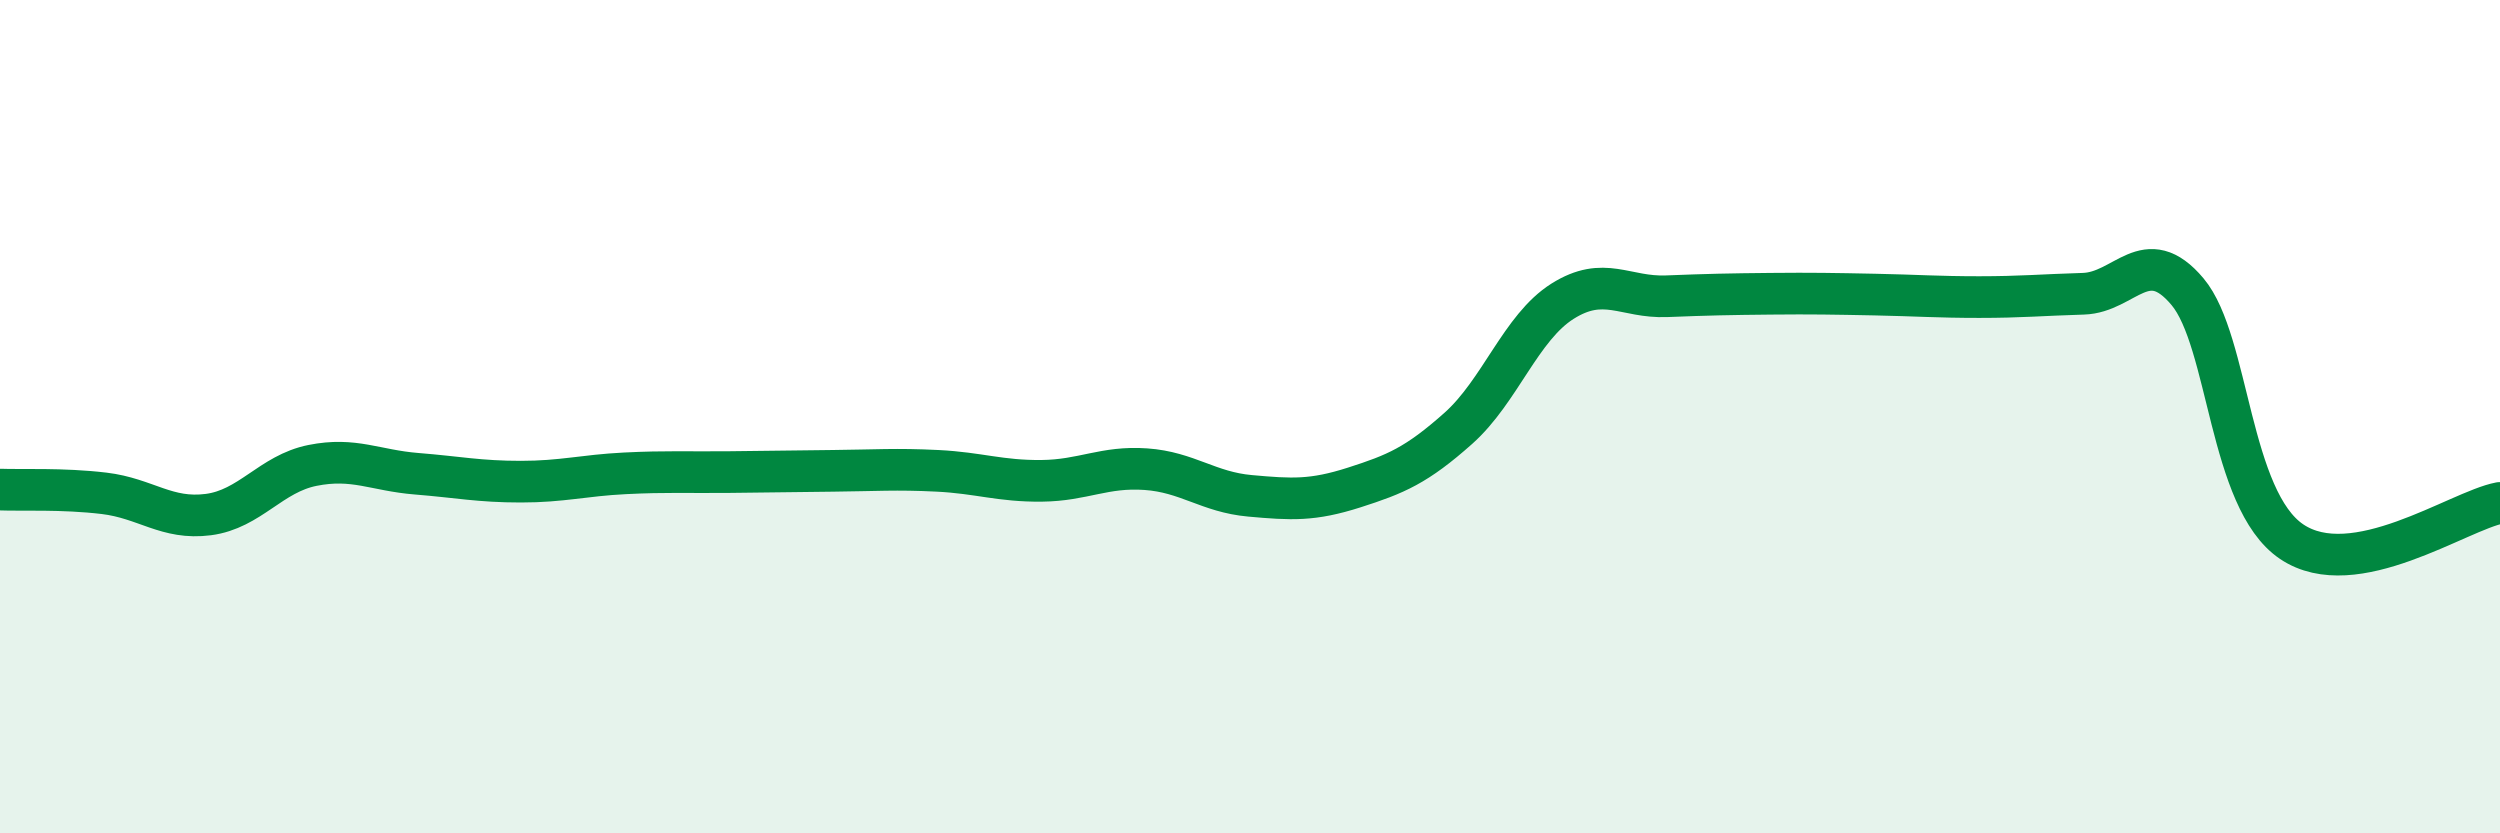
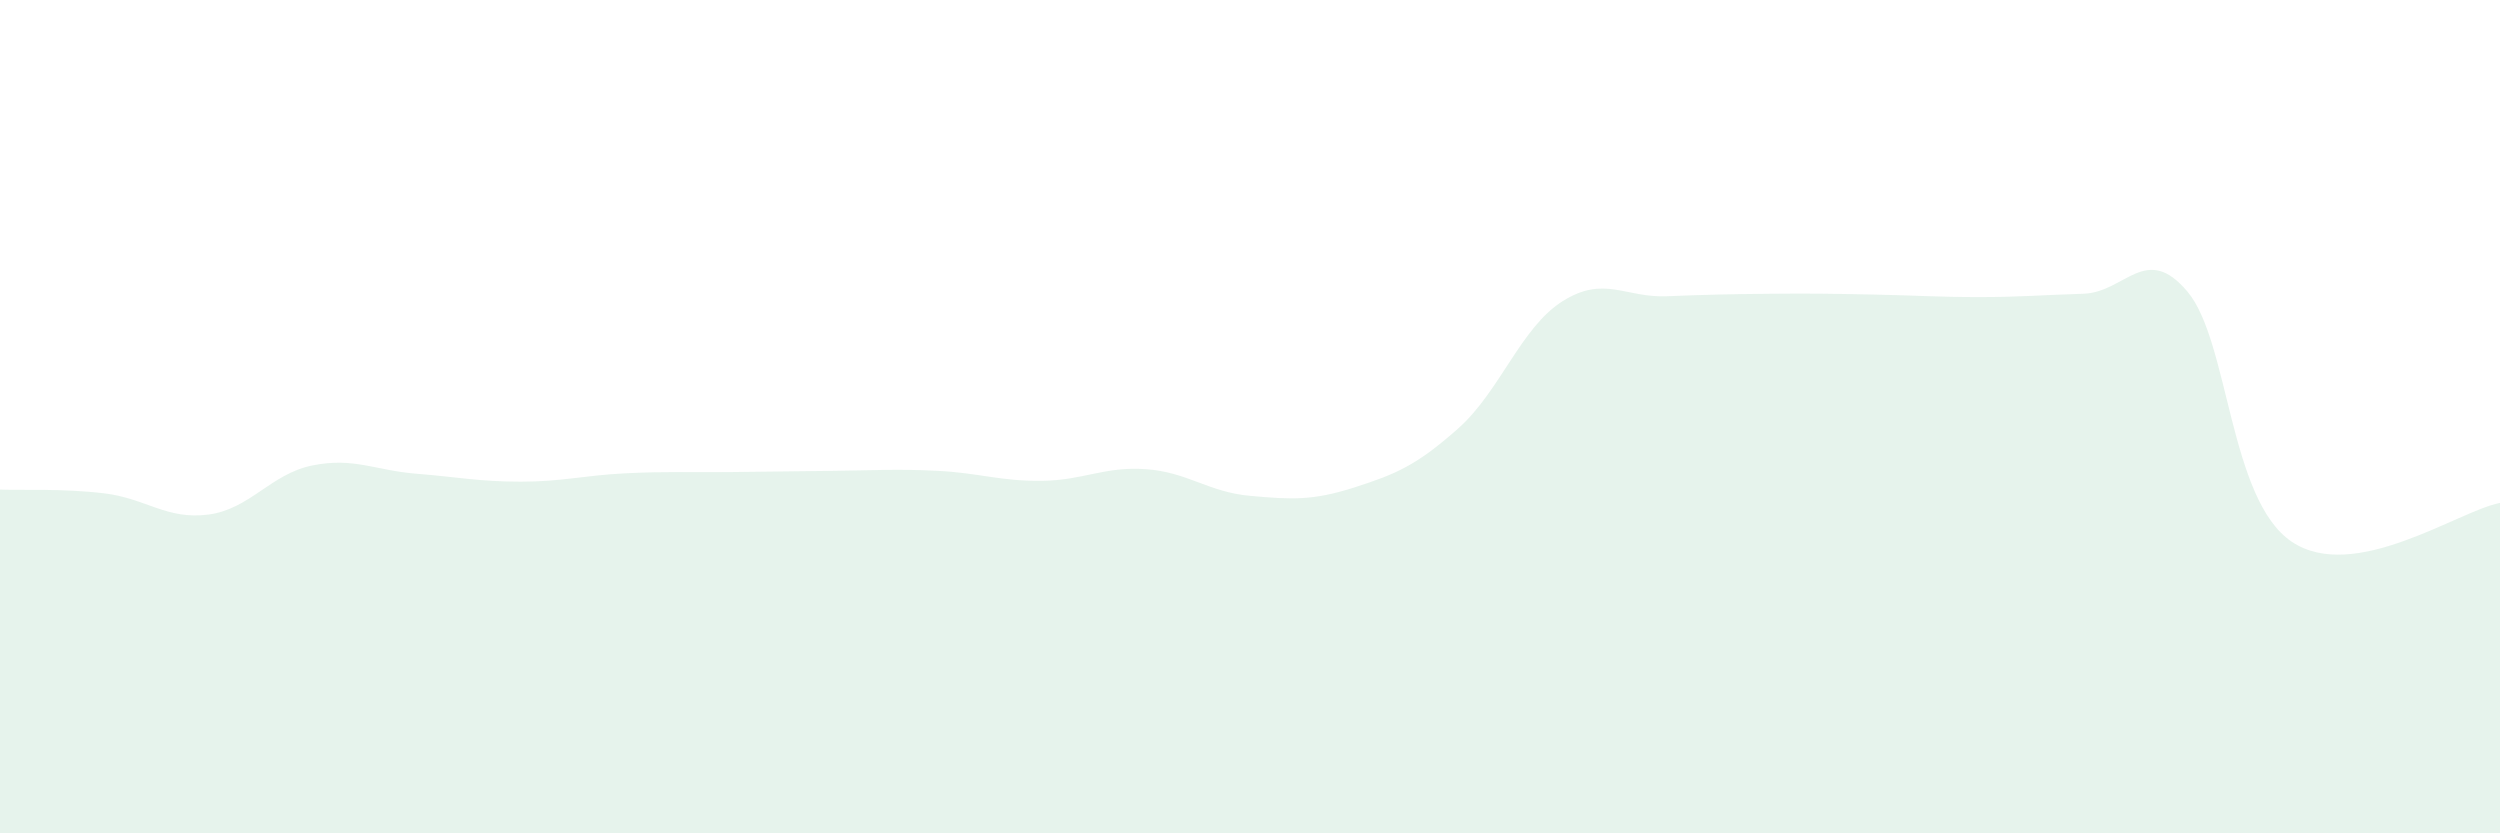
<svg xmlns="http://www.w3.org/2000/svg" width="60" height="20" viewBox="0 0 60 20">
  <path d="M 0,11.75 C 0.5,11.77 1.5,11.72 2.5,11.84 C 3.5,11.96 4,12.48 5,12.35 C 6,12.22 6.5,11.37 7.5,11.17 C 8.5,10.97 9,11.29 10,11.37 C 11,11.45 11.5,11.56 12.5,11.56 C 13.5,11.56 14,11.41 15,11.36 C 16,11.31 16.5,11.34 17.5,11.33 C 18.5,11.32 19,11.31 20,11.3 C 21,11.29 21.5,11.25 22.5,11.3 C 23.5,11.35 24,11.55 25,11.54 C 26,11.53 26.5,11.19 27.5,11.26 C 28.5,11.33 29,11.81 30,11.9 C 31,11.99 31.5,12.02 32.5,11.7 C 33.5,11.38 34,11.17 35,10.28 C 36,9.39 36.5,7.86 37.5,7.23 C 38.5,6.6 39,7.15 40,7.11 C 41,7.07 41.5,7.06 42.5,7.05 C 43.5,7.04 44,7.05 45,7.07 C 46,7.09 46.5,7.13 47.5,7.13 C 48.5,7.13 49,7.08 50,7.05 C 51,7.02 51.5,5.81 52.5,7 C 53.5,8.19 53.5,11.99 55,13 C 56.5,14.01 59,12.26 60,12.07L60 20L0 20Z" fill="#008740" opacity="0.1" stroke-linecap="round" stroke-linejoin="round" />
-   <path d="M 0,11.75 C 0.5,11.77 1.5,11.72 2.5,11.84 C 3.5,11.96 4,12.48 5,12.35 C 6,12.22 6.5,11.37 7.5,11.17 C 8.5,10.97 9,11.29 10,11.37 C 11,11.45 11.5,11.56 12.5,11.56 C 13.5,11.56 14,11.41 15,11.36 C 16,11.31 16.5,11.34 17.5,11.33 C 18.5,11.32 19,11.31 20,11.3 C 21,11.29 21.5,11.25 22.5,11.3 C 23.5,11.35 24,11.55 25,11.54 C 26,11.53 26.5,11.19 27.5,11.26 C 28.5,11.33 29,11.81 30,11.9 C 31,11.99 31.5,12.02 32.5,11.7 C 33.5,11.38 34,11.17 35,10.28 C 36,9.39 36.5,7.86 37.5,7.23 C 38.5,6.6 39,7.15 40,7.11 C 41,7.07 41.5,7.06 42.5,7.05 C 43.5,7.04 44,7.05 45,7.07 C 46,7.09 46.5,7.13 47.5,7.13 C 48.5,7.13 49,7.08 50,7.05 C 51,7.02 51.5,5.81 52.5,7 C 53.5,8.19 53.5,11.99 55,13 C 56.5,14.01 59,12.26 60,12.07" stroke="#008740" stroke-width="1" fill="none" stroke-linecap="round" stroke-linejoin="round" />
</svg>